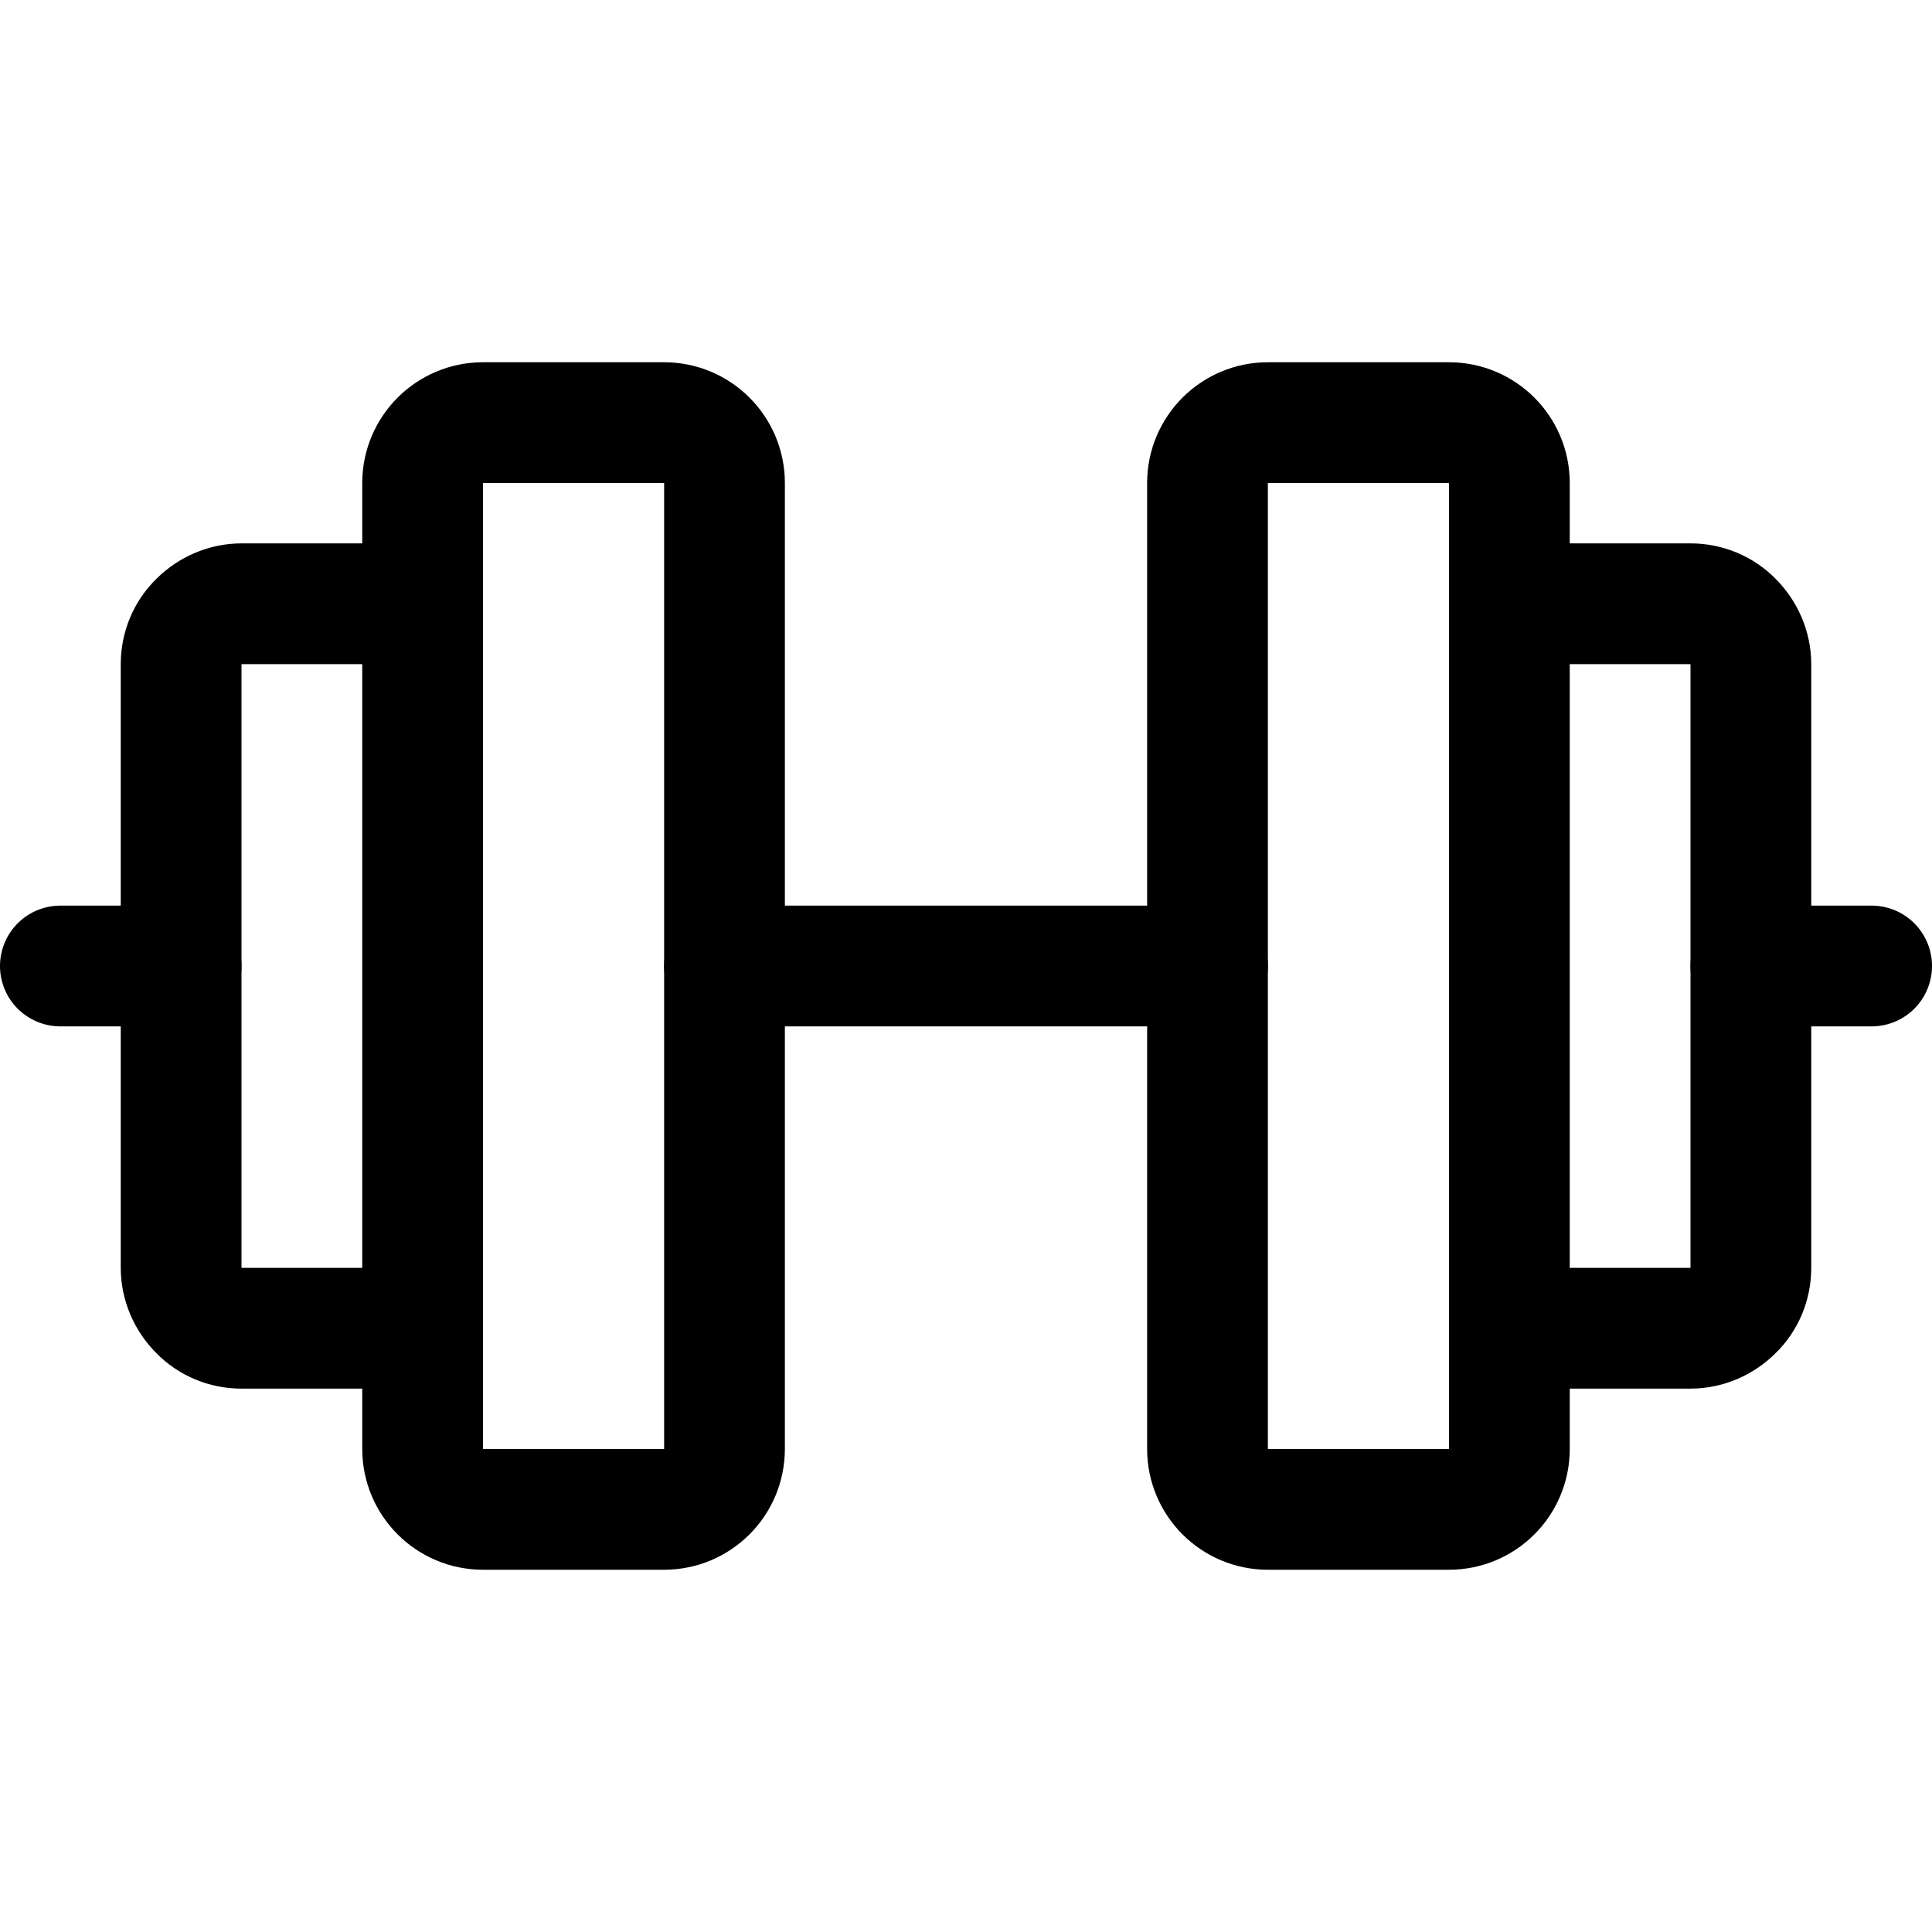
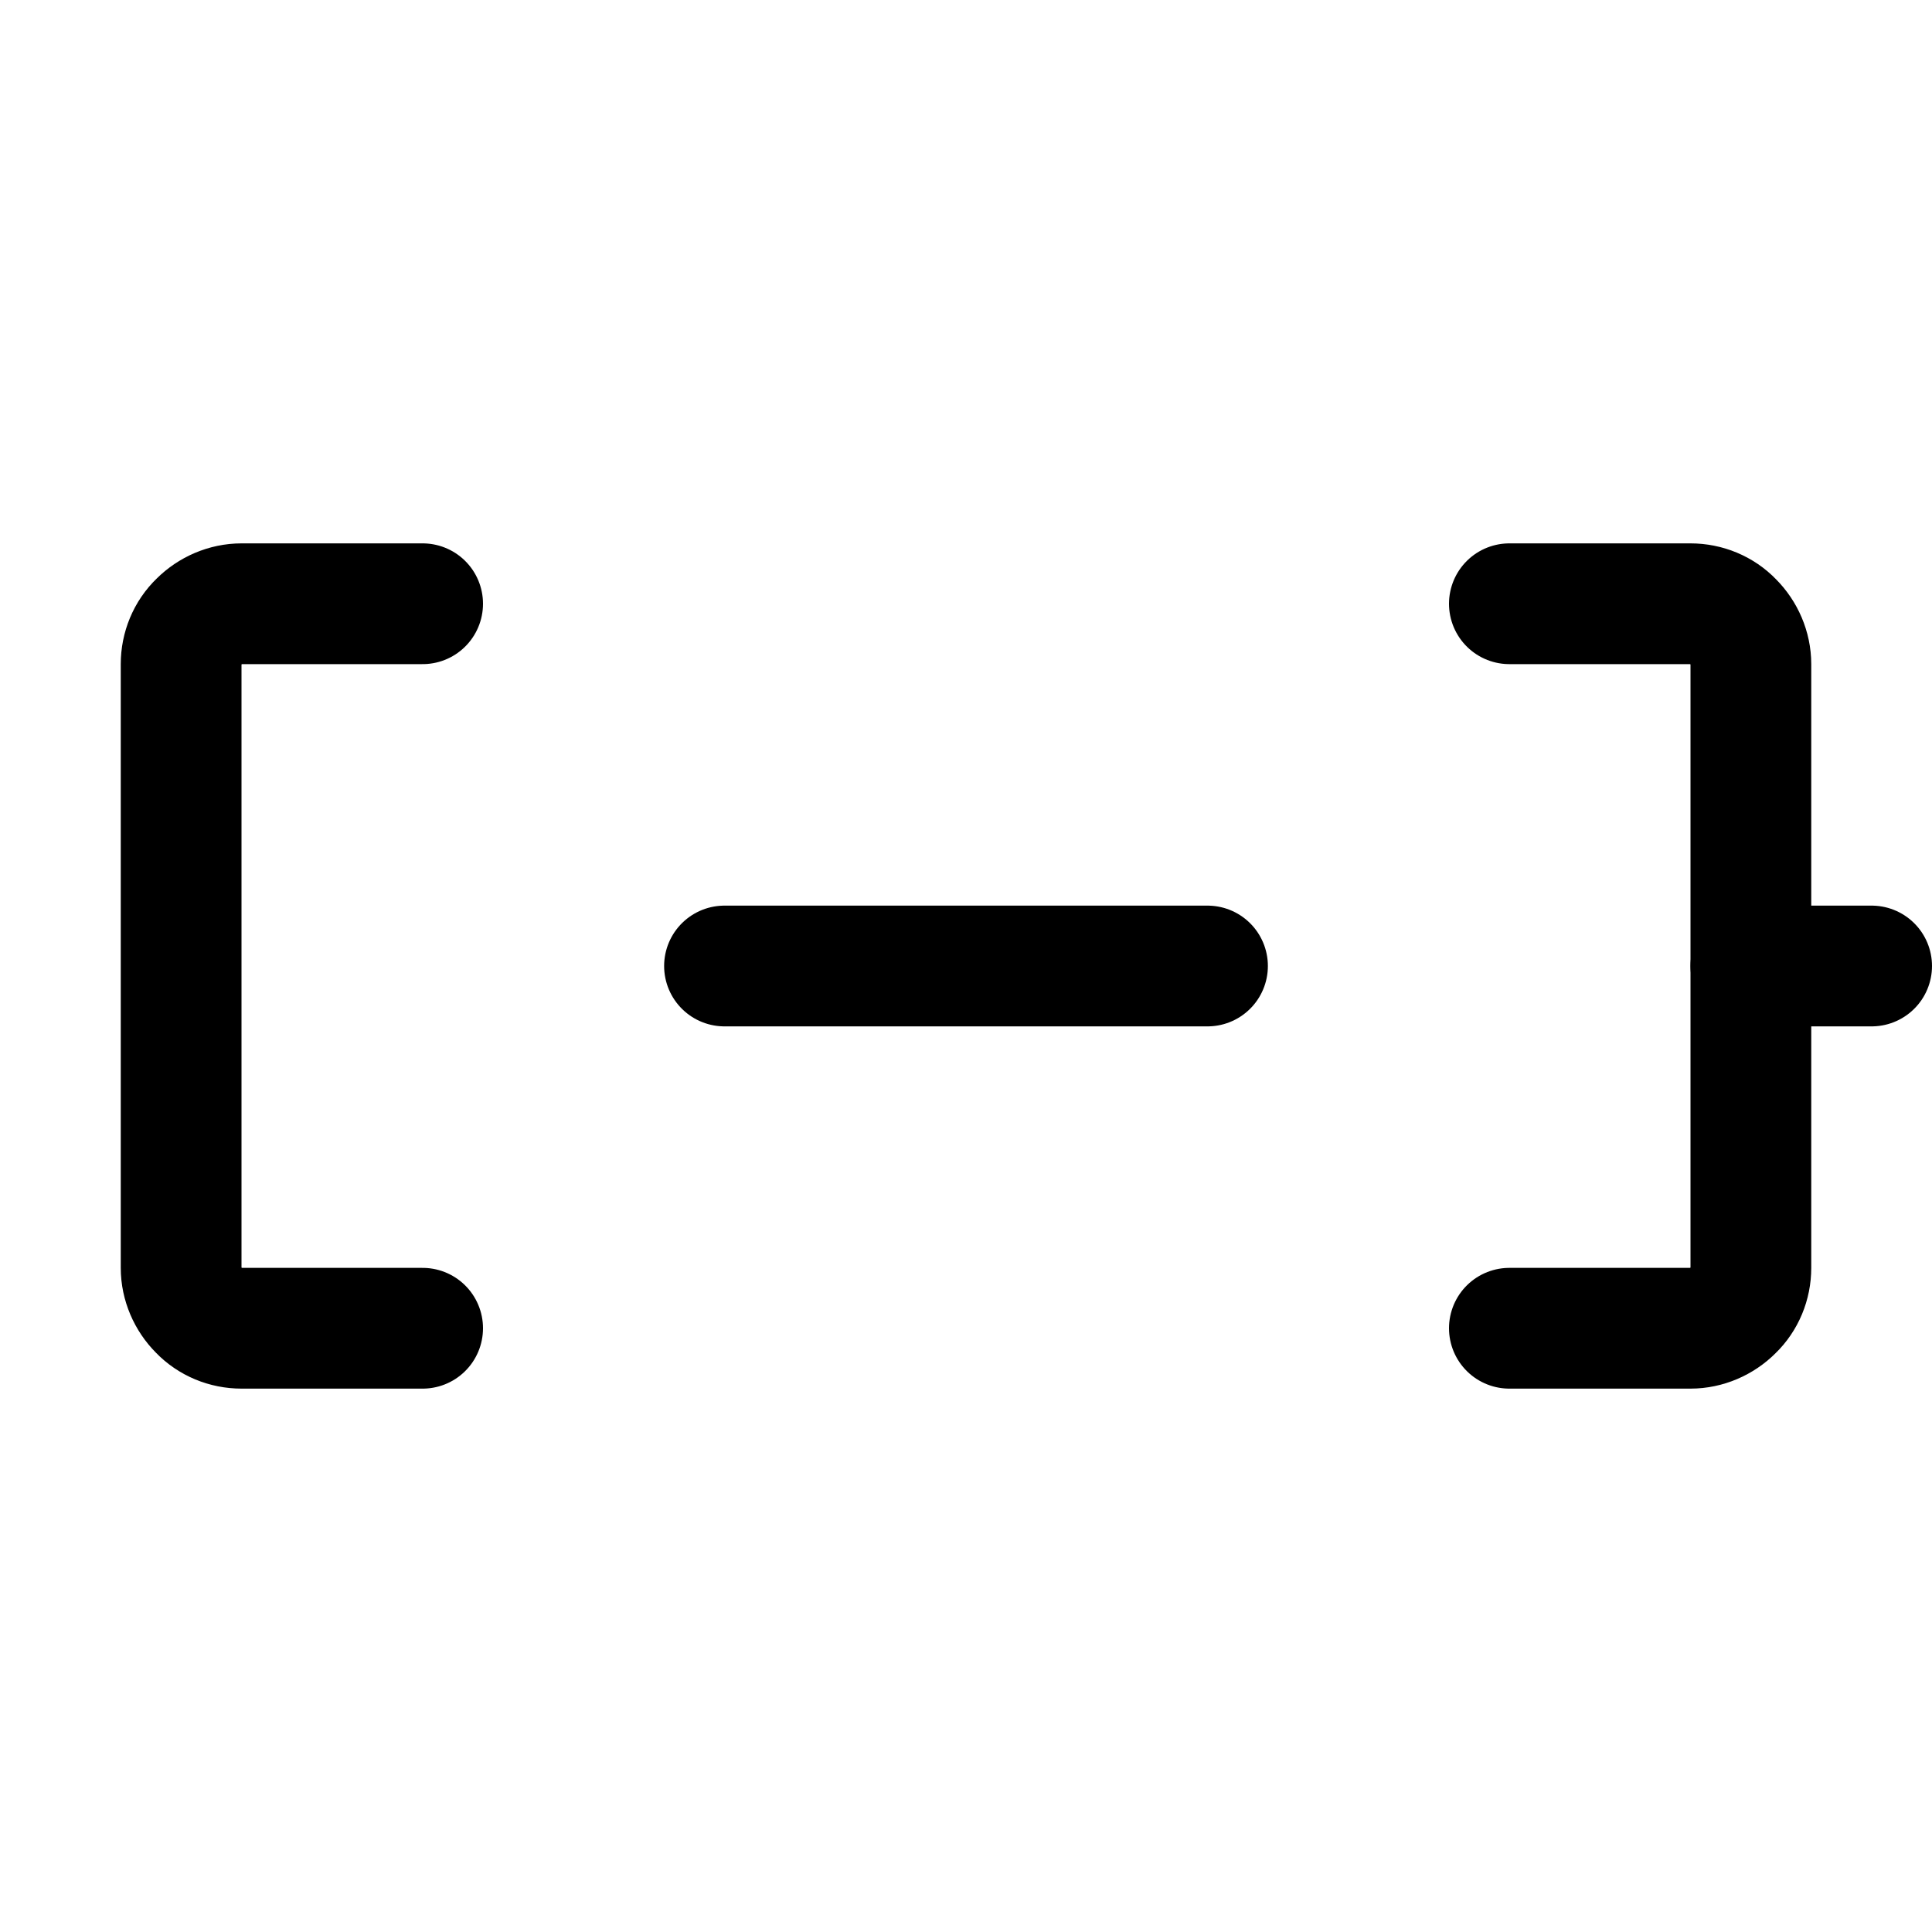
<svg xmlns="http://www.w3.org/2000/svg" viewBox="0 0 40 40" id="Layer_1">
  <defs>
    <style>.cls-1{fill:none;stroke:#000;stroke-linecap:round;stroke-linejoin:round;stroke-width:2.5px;}</style>
  </defs>
-   <path d="m13.75,8.75h-3.75c-.69,0-1.25.56-1.25,1.25v20c0,.69.56,1.25,1.25,1.25h3.75c.69,0,1.25-.56,1.25-1.25V10c0-.69-.56-1.25-1.25-1.25Z" class="cls-1" />
-   <path d="m30,8.75h-3.75c-.69,0-1.25.56-1.25,1.25v20c0,.69.56,1.25,1.25,1.25h3.75c.69,0,1.25-.56,1.25-1.25V10c0-.69-.56-1.25-1.25-1.25Z" class="cls-1" />
  <path d="m31.25,12.5h3.75c.33,0,.65.13.88.37.23.23.37.55.37.88v12.5c0,.33-.13.65-.37.88-.23.23-.55.37-.88.37h-3.75" class="cls-1" />
  <path d="m8.75,27.5h-3.75c-.33,0-.65-.13-.88-.37-.23-.23-.37-.55-.37-.88v-12.5c0-.33.13-.65.37-.88.23-.23.55-.37.88-.37h3.75" class="cls-1" />
  <path d="m15,20h10" class="cls-1" />
  <path d="m36.25,20h2.5" class="cls-1" />
-   <path d="m1.25,20h2.5" class="cls-1" />
</svg>